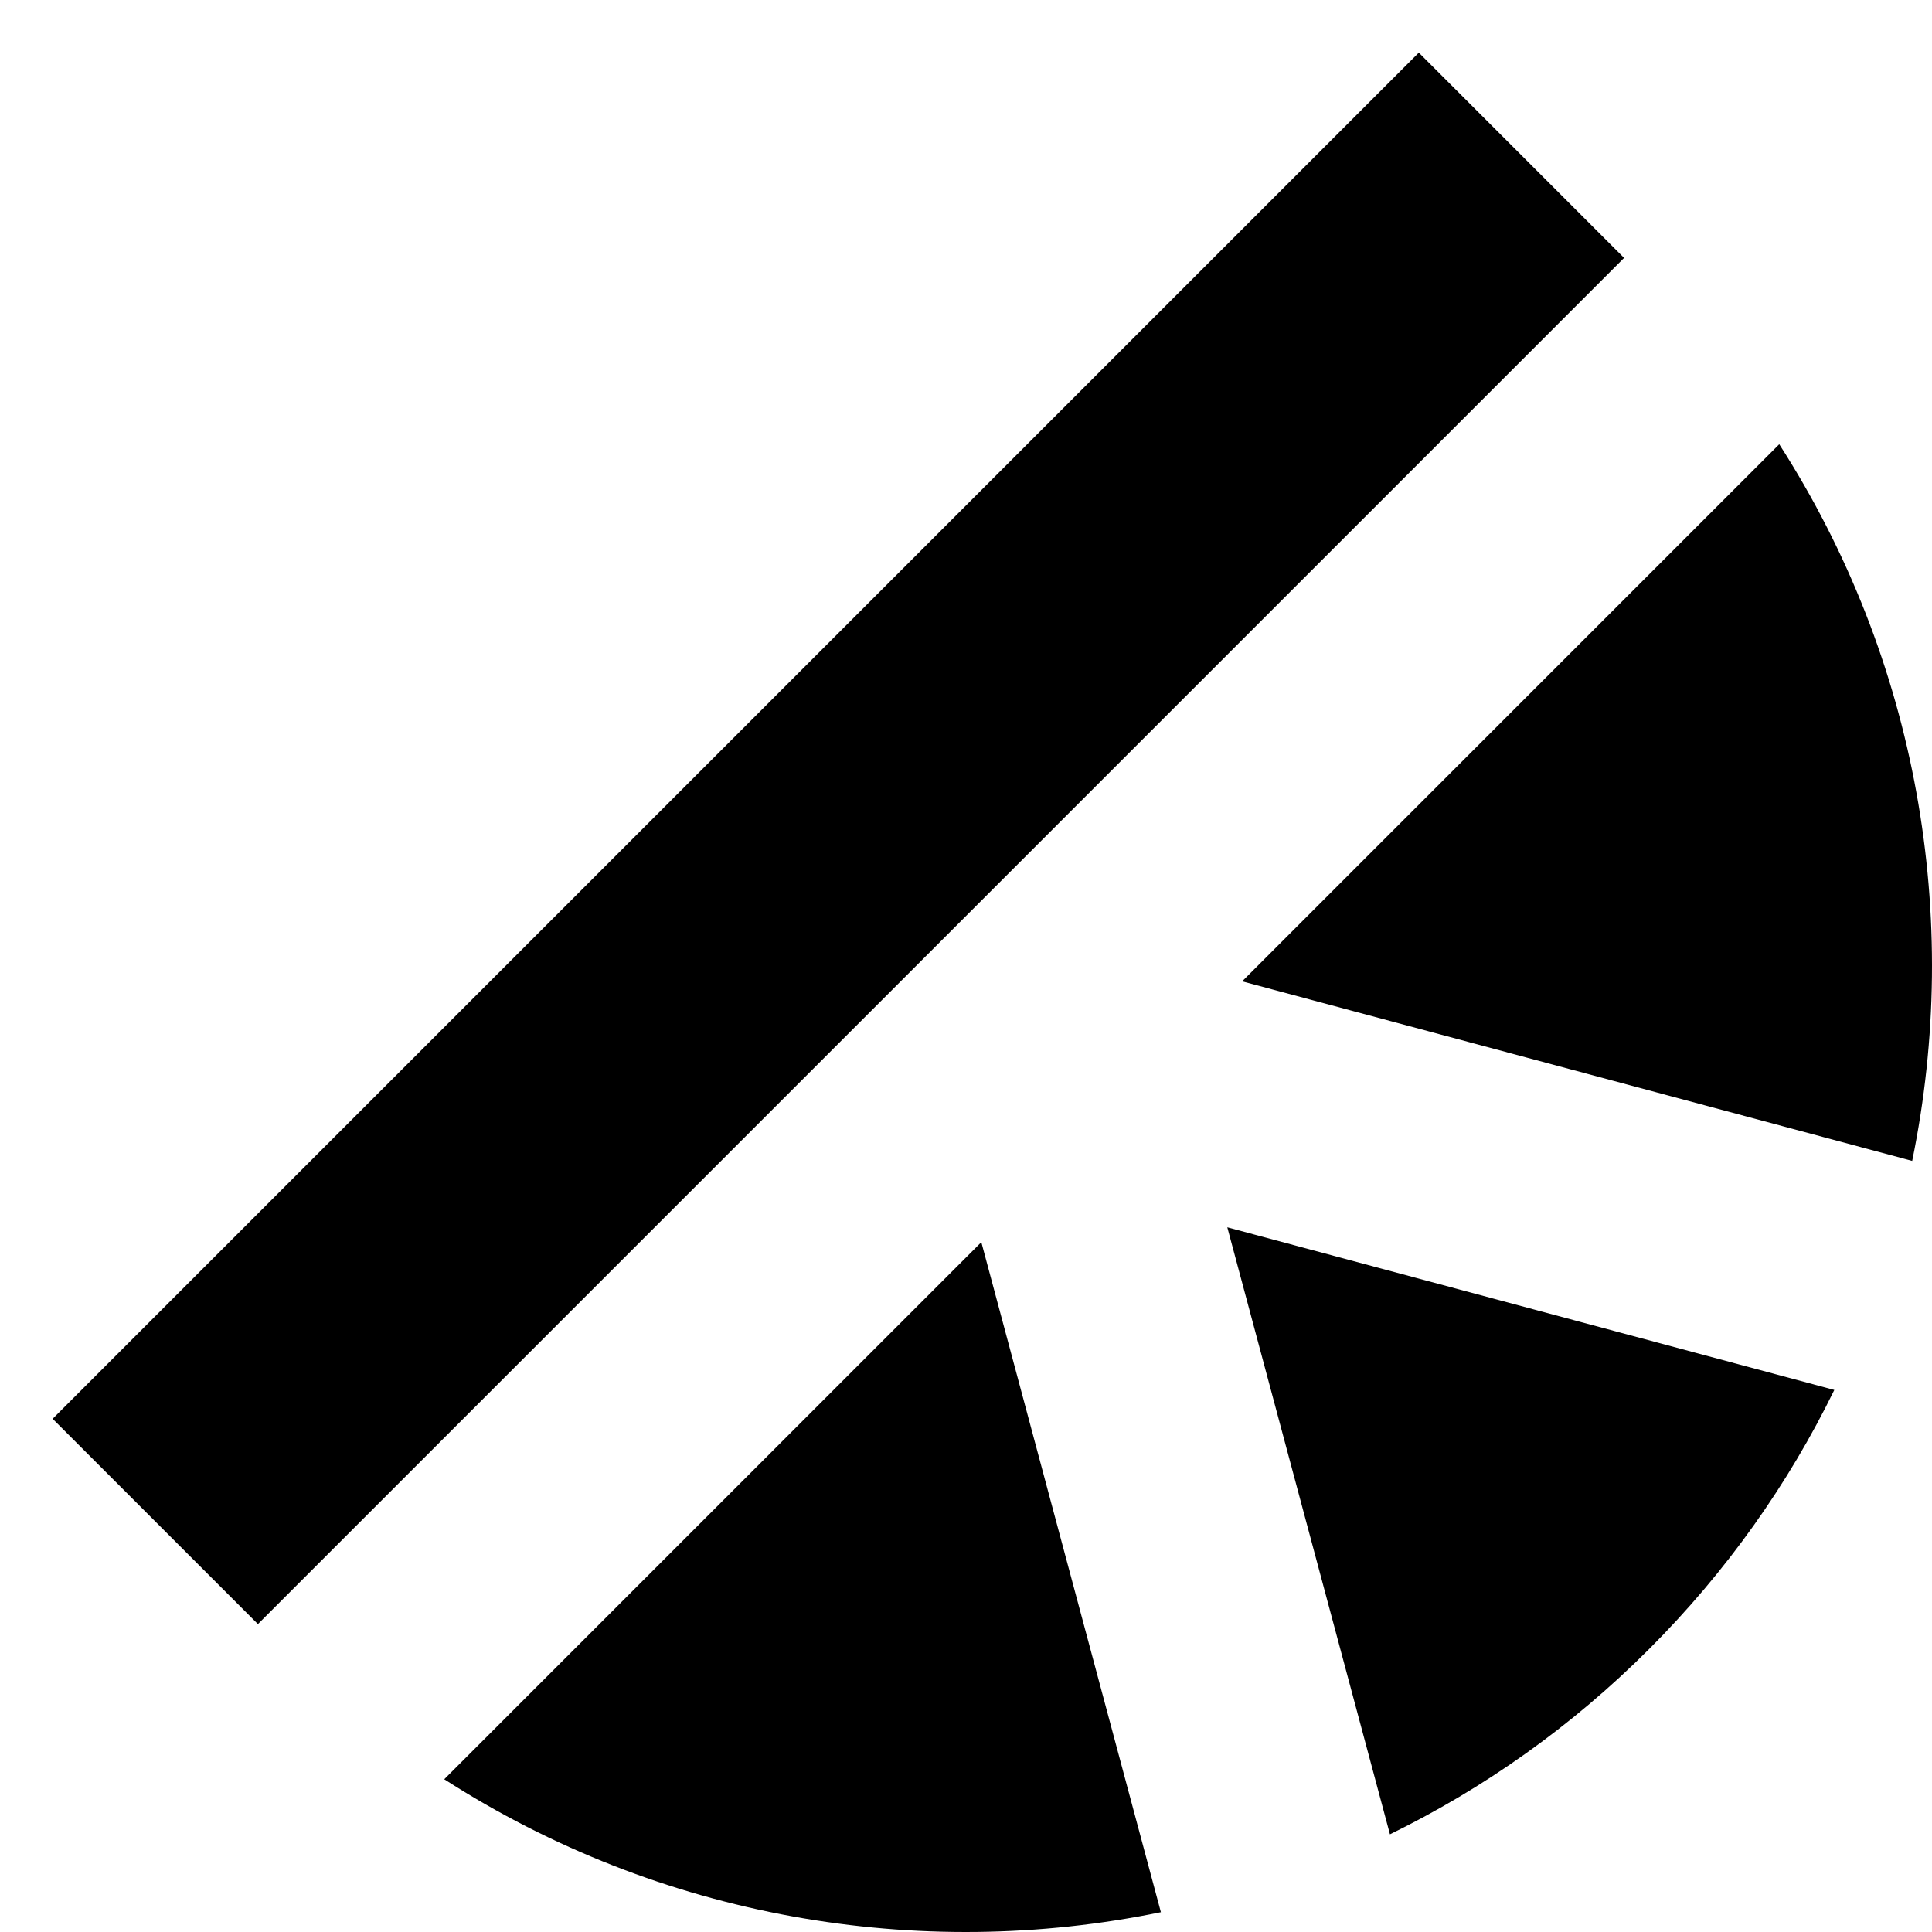
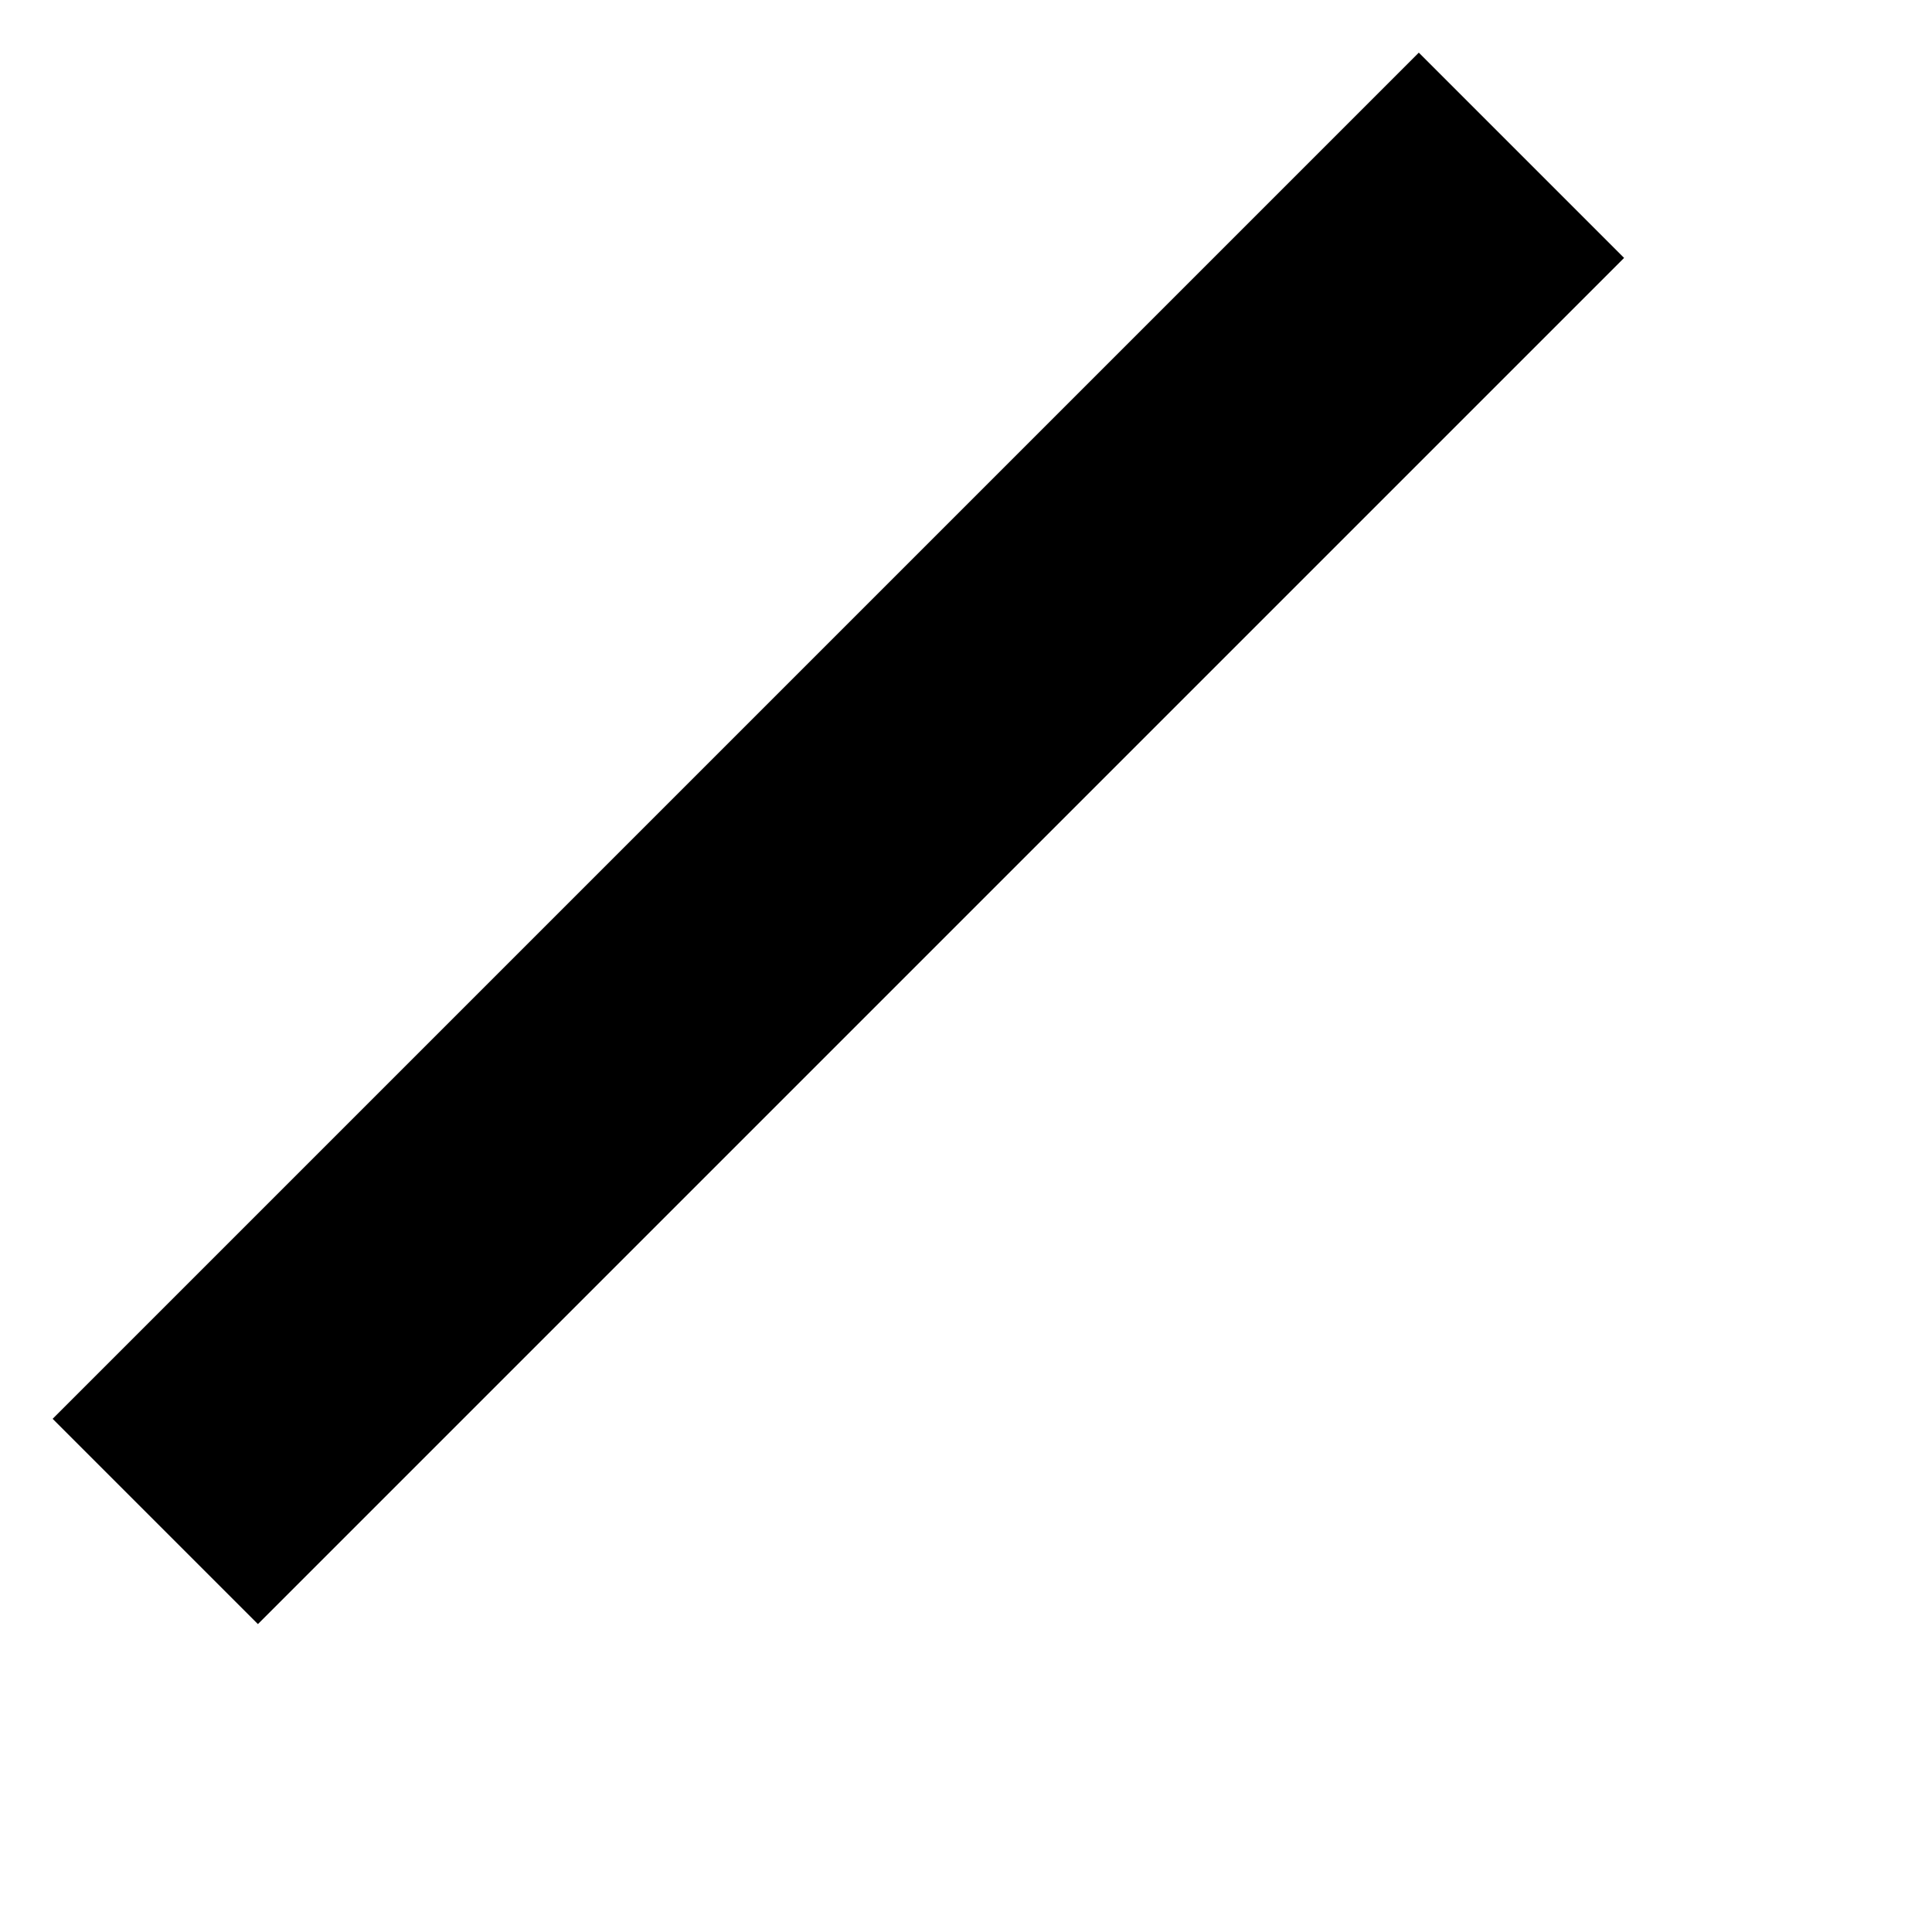
<svg xmlns="http://www.w3.org/2000/svg" width="800px" height="800px" viewBox="0 0 16 16" fill="none">
-   <path d="M3.679 14.735C5.463 15.882 7.602 16.249 9.614 15.836L8.127 10.287L3.679 14.735Z" fill="#000000" />
  <path d="M2.136 13.45L0.436 11.75L11.75 0.436L13.45 2.136L2.136 13.45Z" fill="#000000" />
-   <path d="M14.735 3.679L10.287 8.127L15.836 9.614C16.249 7.602 15.882 5.463 14.735 3.679Z" fill="#000000" />
-   <path d="M13.657 13.657C13.013 14.301 12.286 14.812 11.511 15.191L10.164 10.164L15.191 11.511C14.812 12.286 14.301 13.013 13.657 13.657Z" fill="#000000" />
</svg>